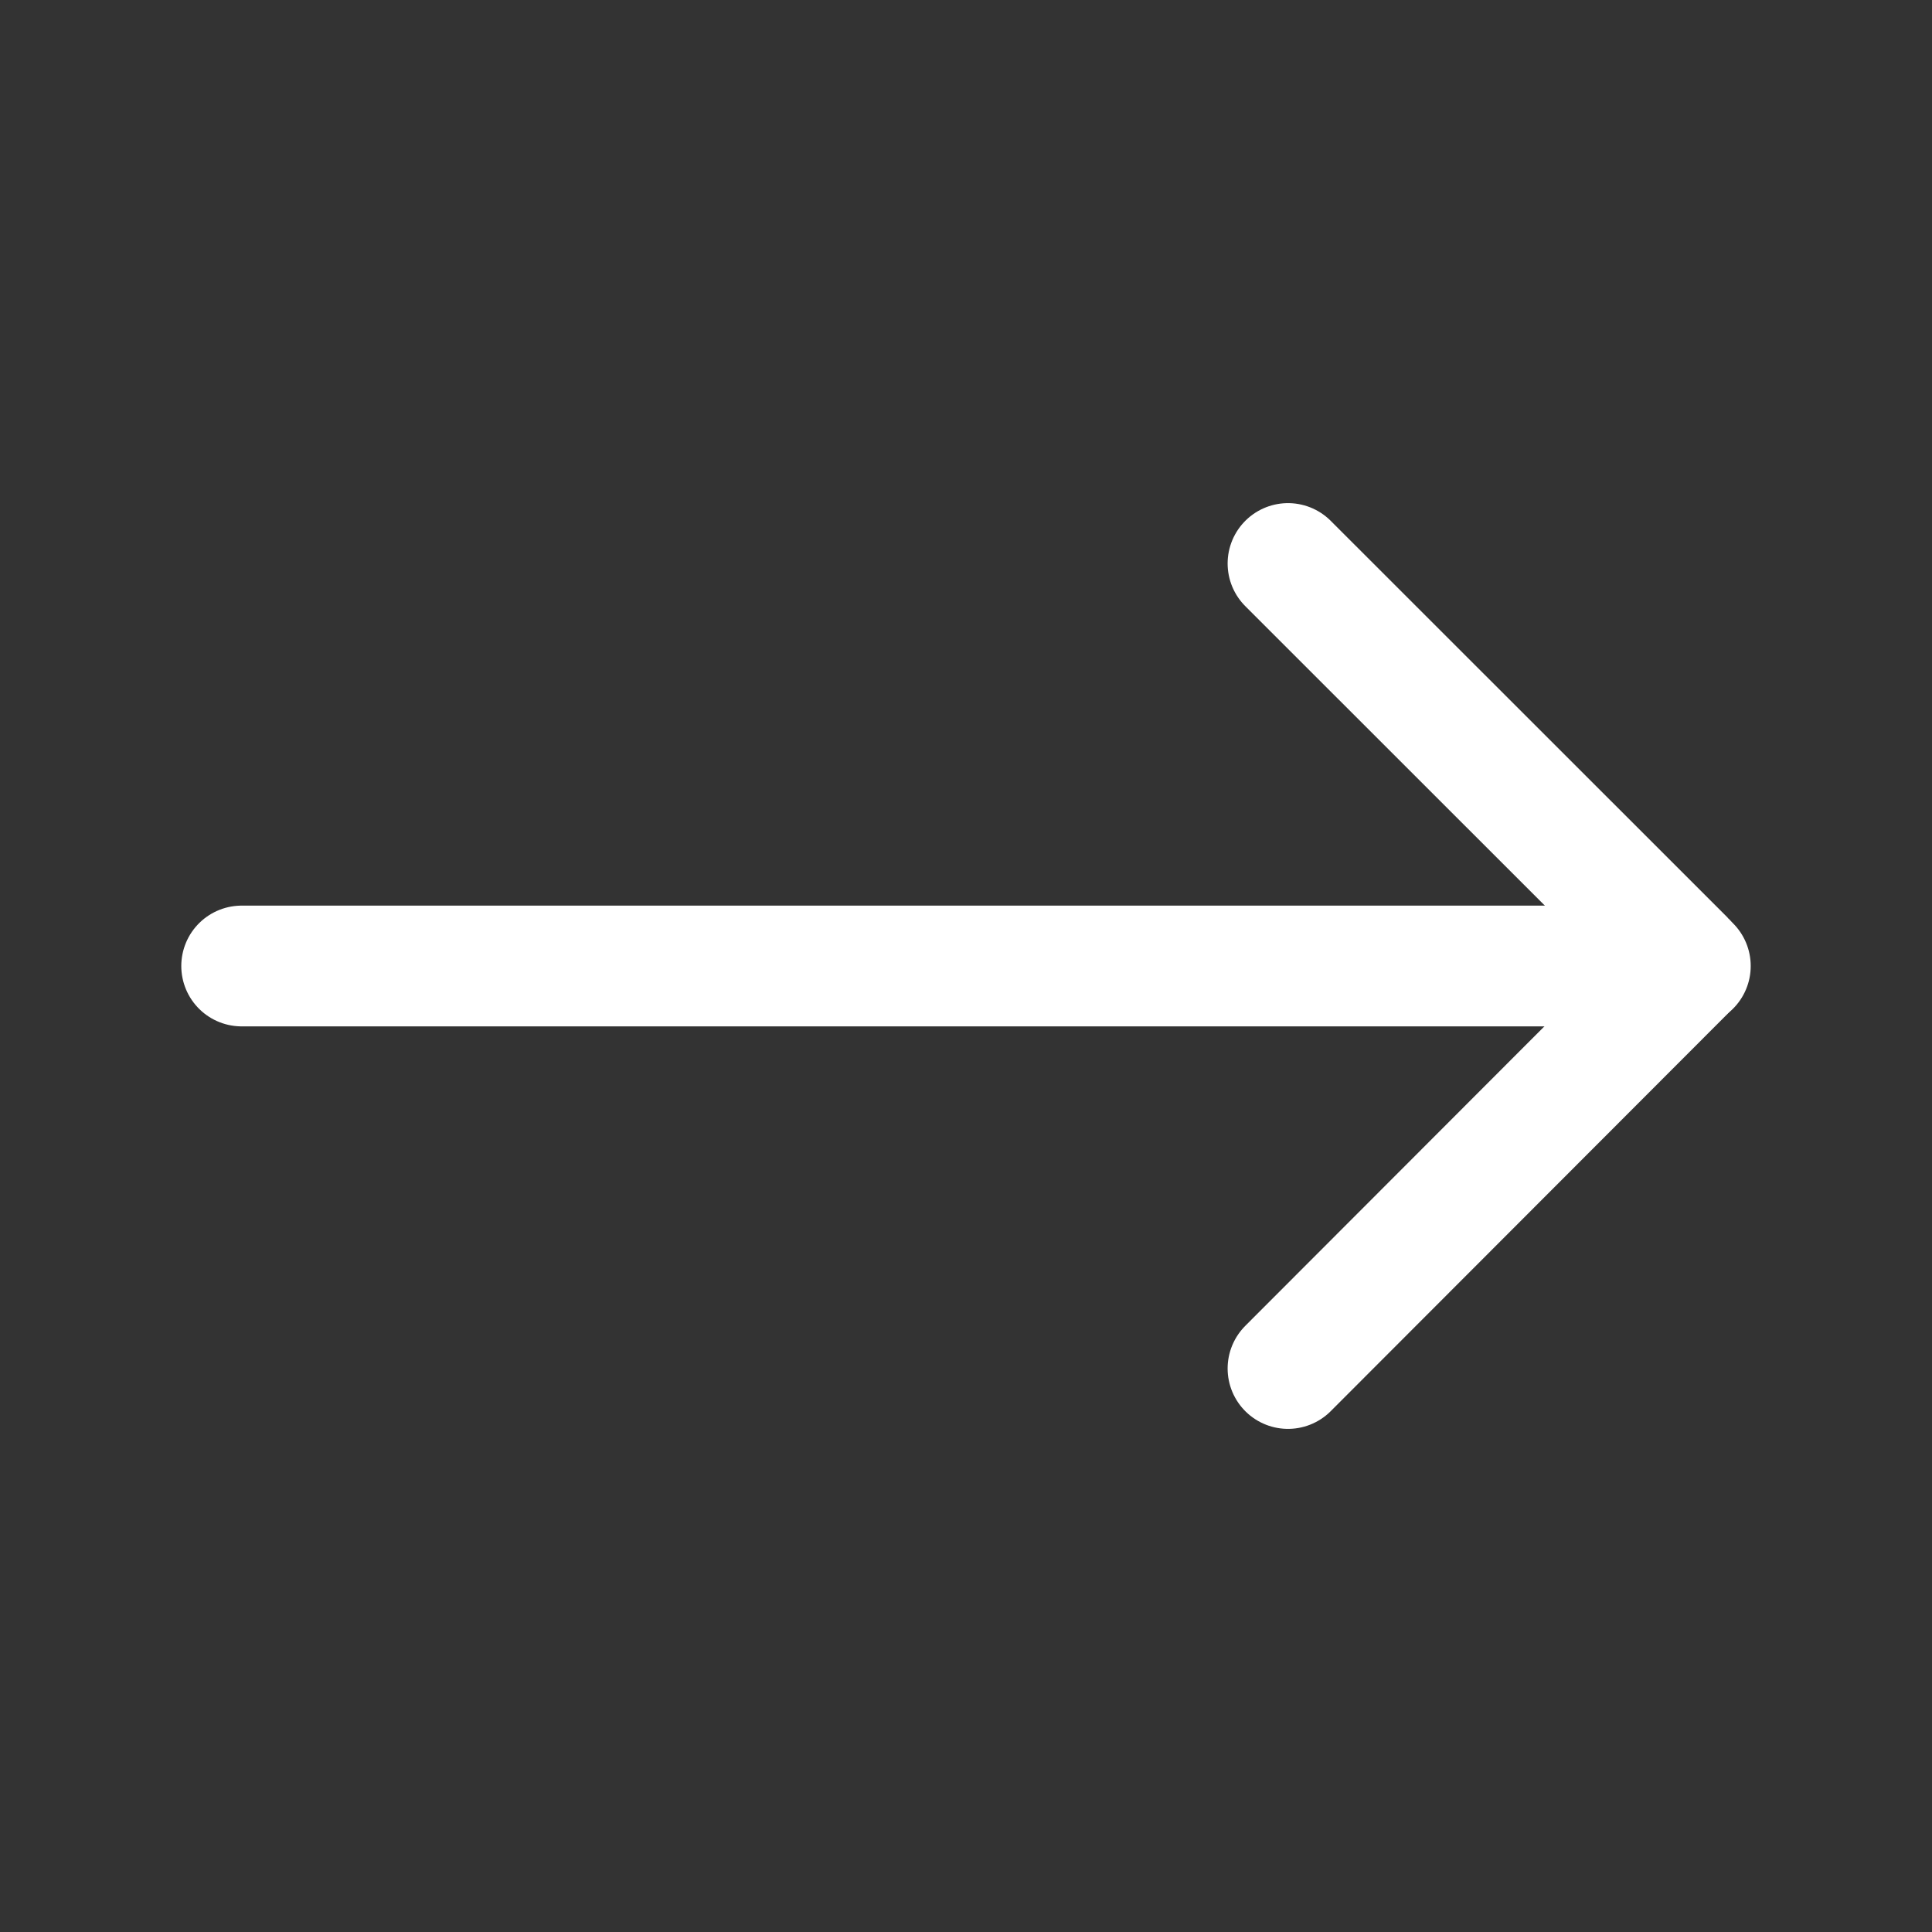
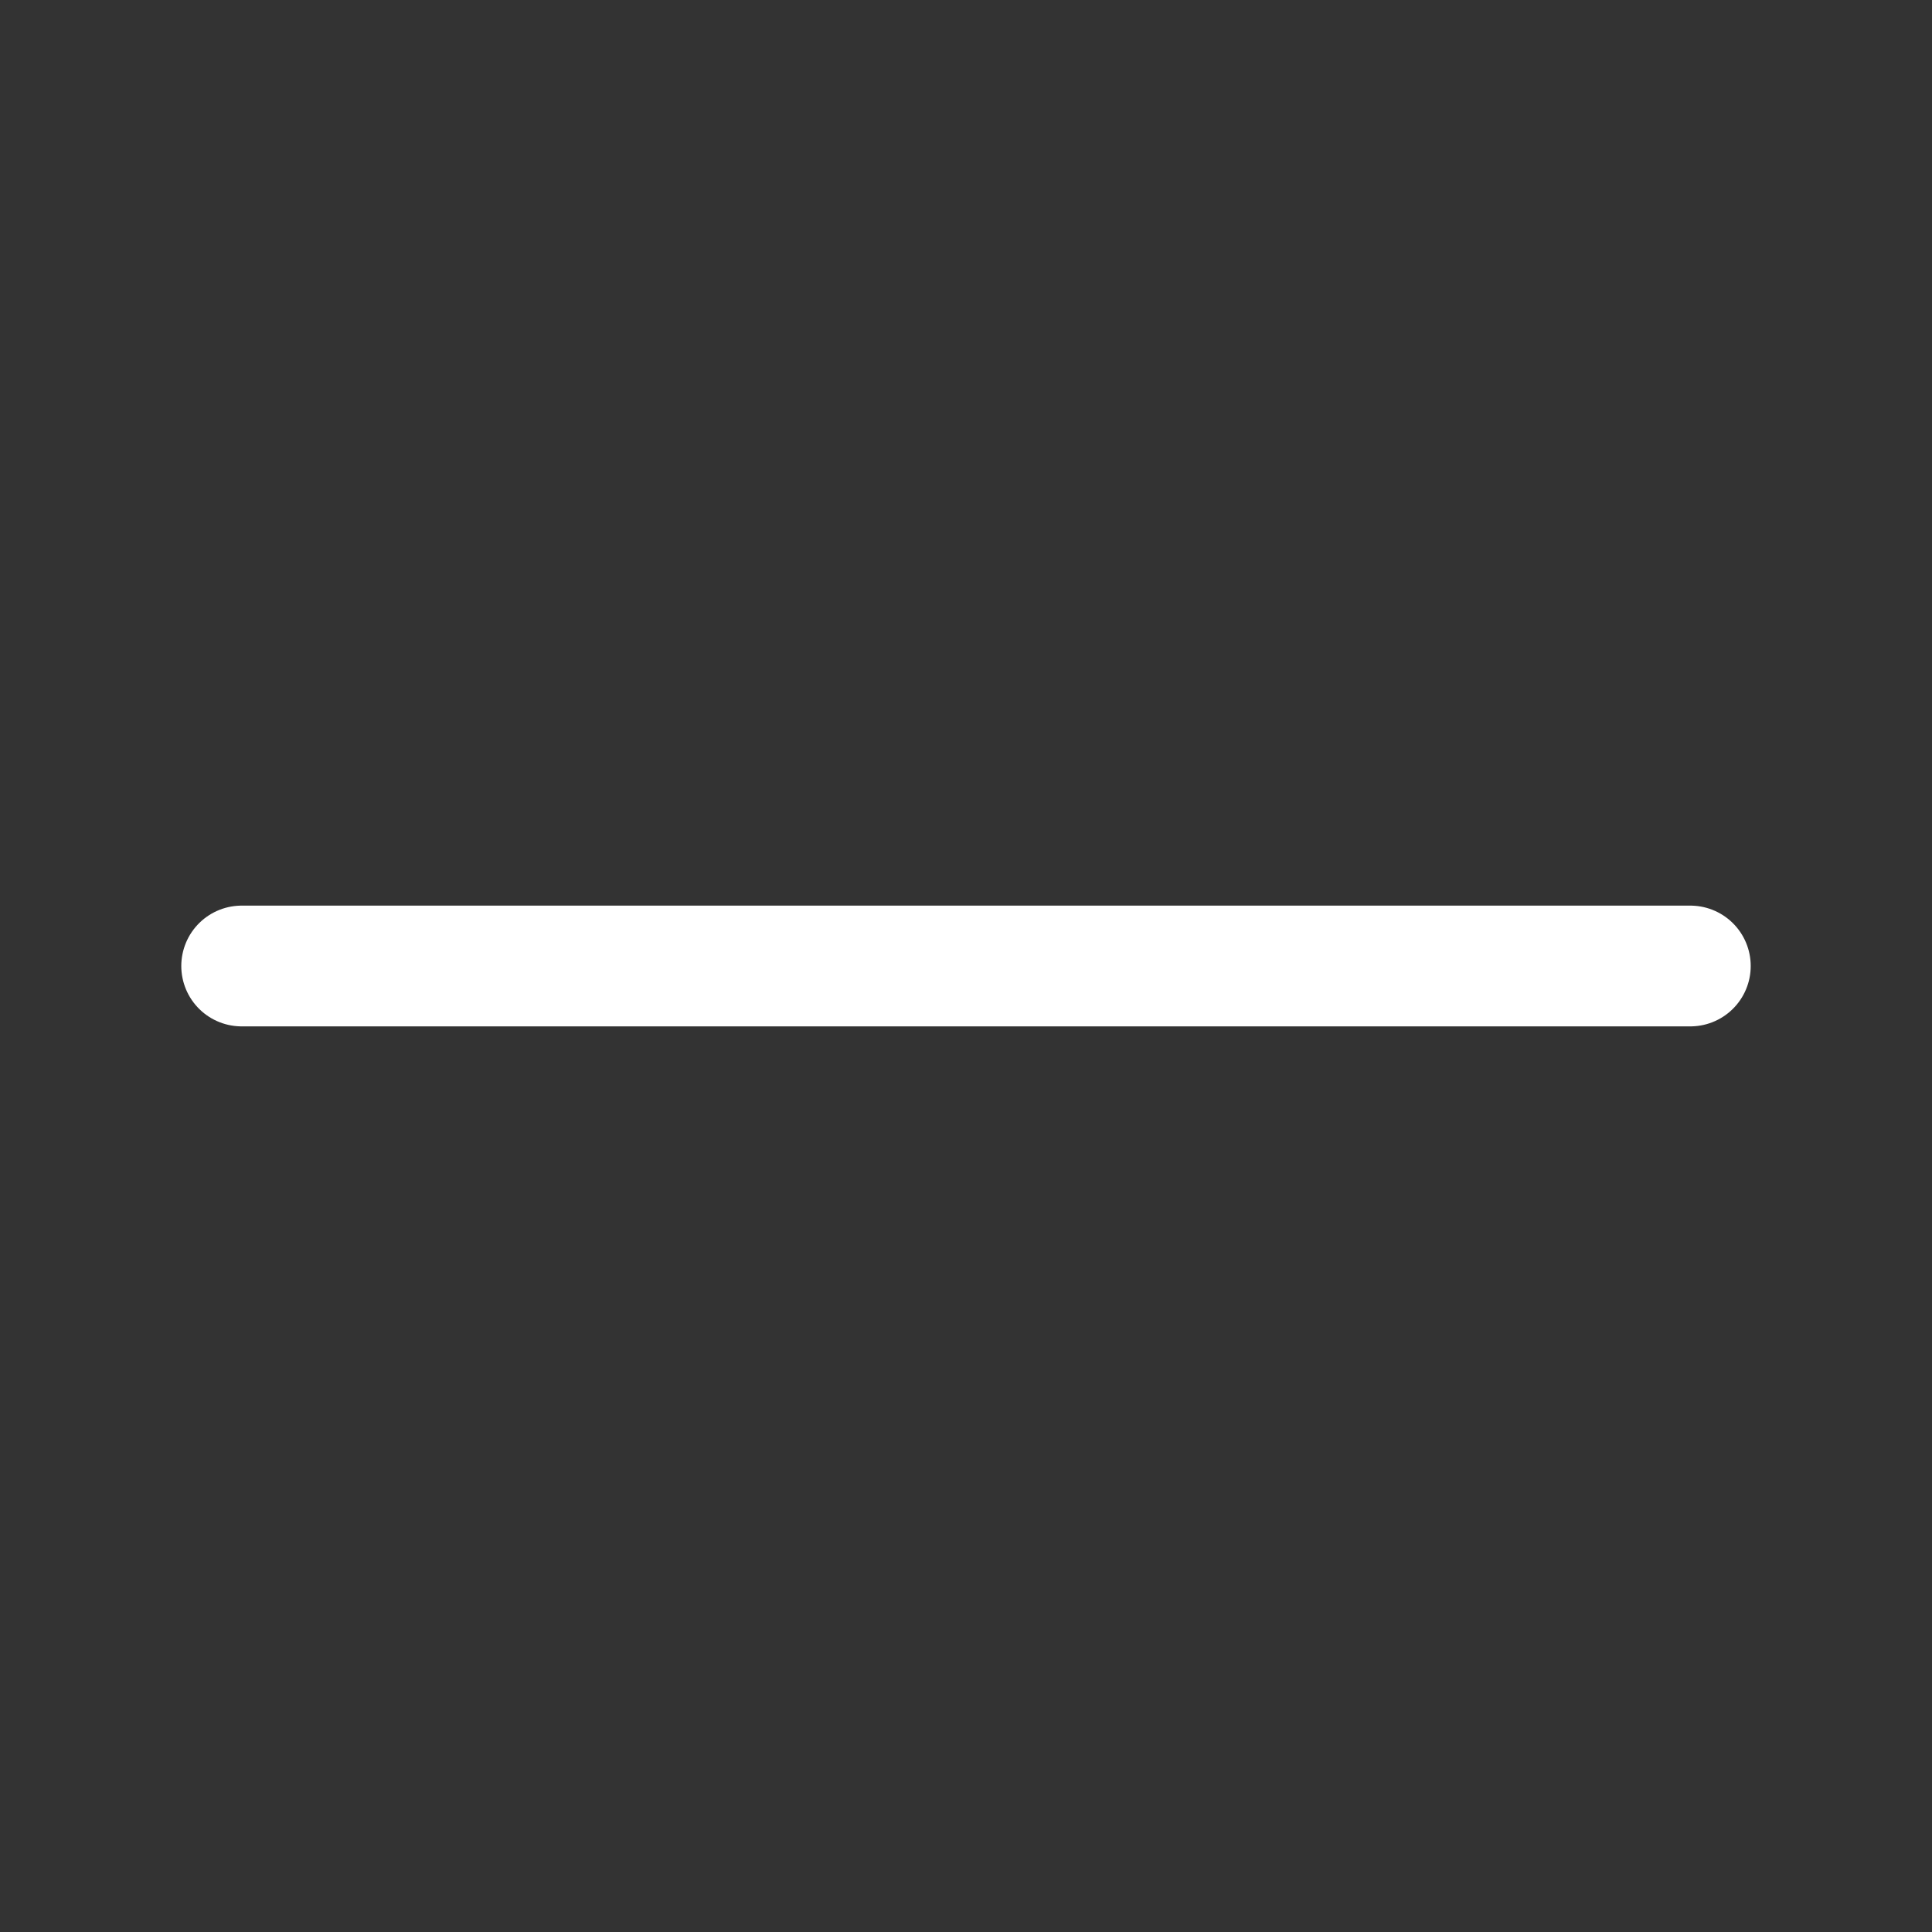
<svg xmlns="http://www.w3.org/2000/svg" width="24" height="24" viewBox="0 0 24 24" fill="none">
  <rect x="0" y="0" width="24" height="24" fill="#333333" stroke="none" />
-   <path d="M16 7L20.927 11.925C20.966 11.964 20.966 12.028 20.927 12.067L16 17" stroke="white" stroke-width="1.5" stroke-linecap="round" stroke-linejoin="round" />
  <path d="M20.998 12L3.002 12" stroke="white" stroke-width="1.5" stroke-linecap="round" stroke-linejoin="round" />
</svg>